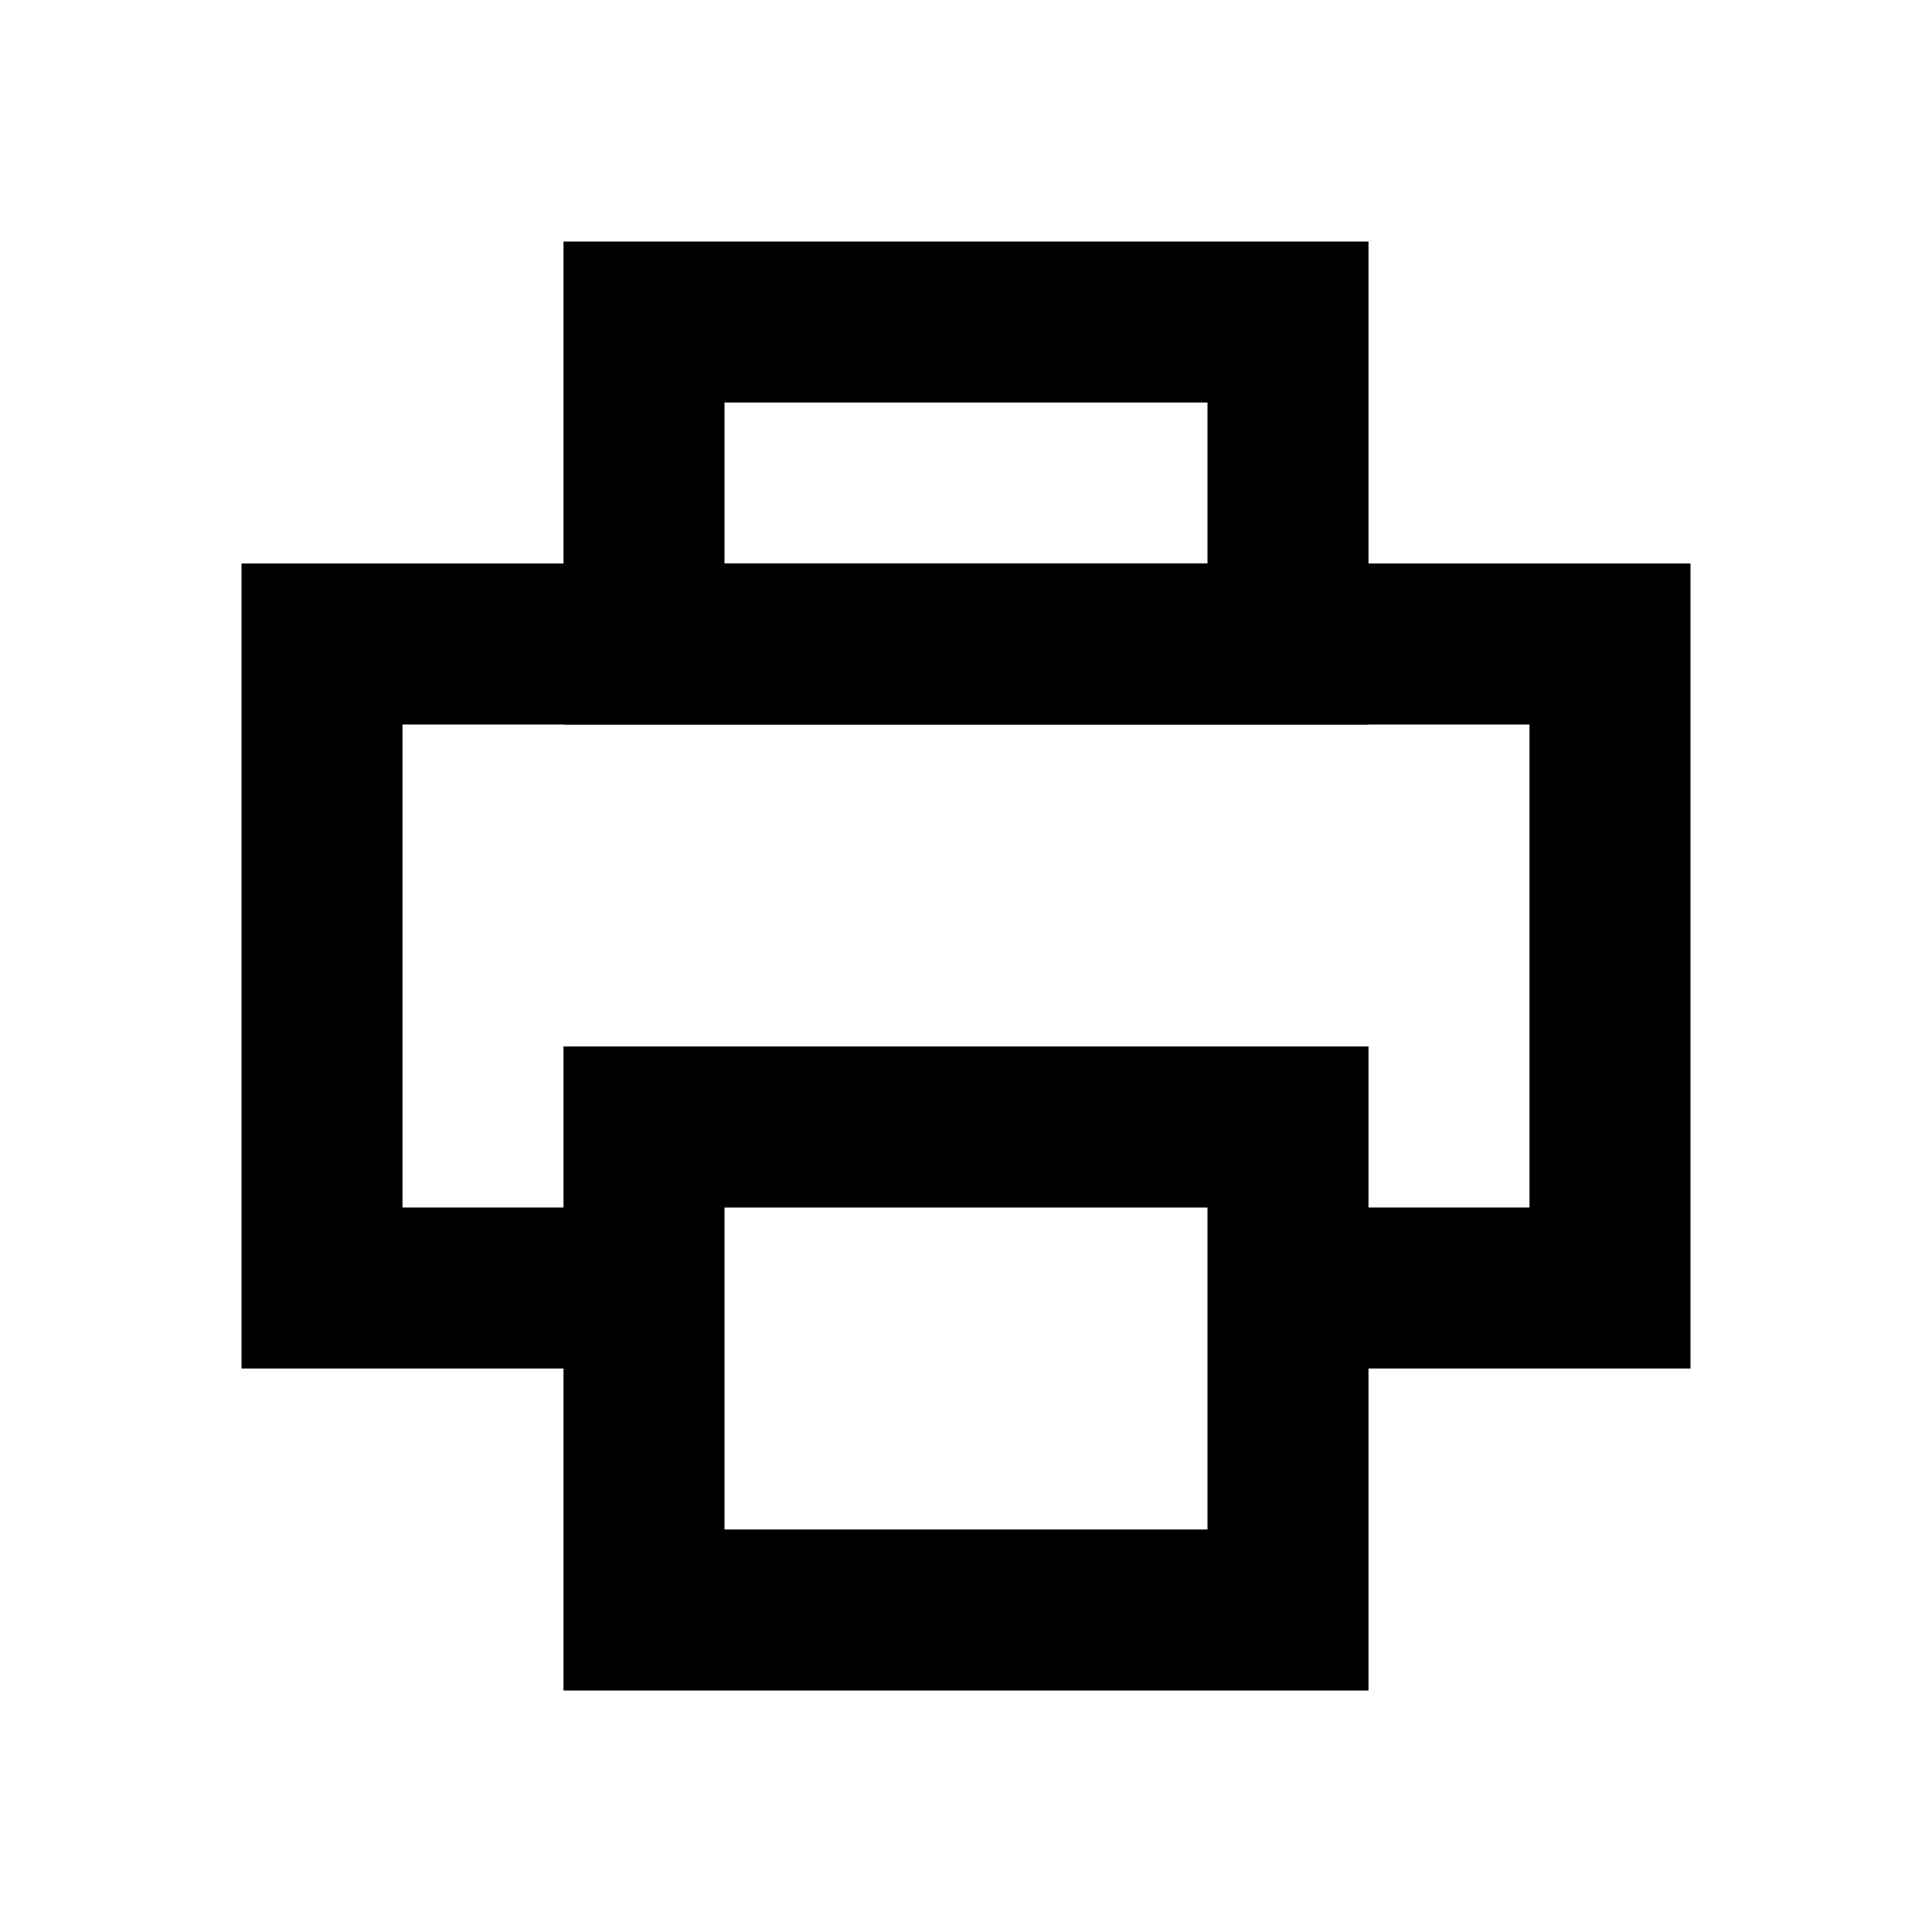
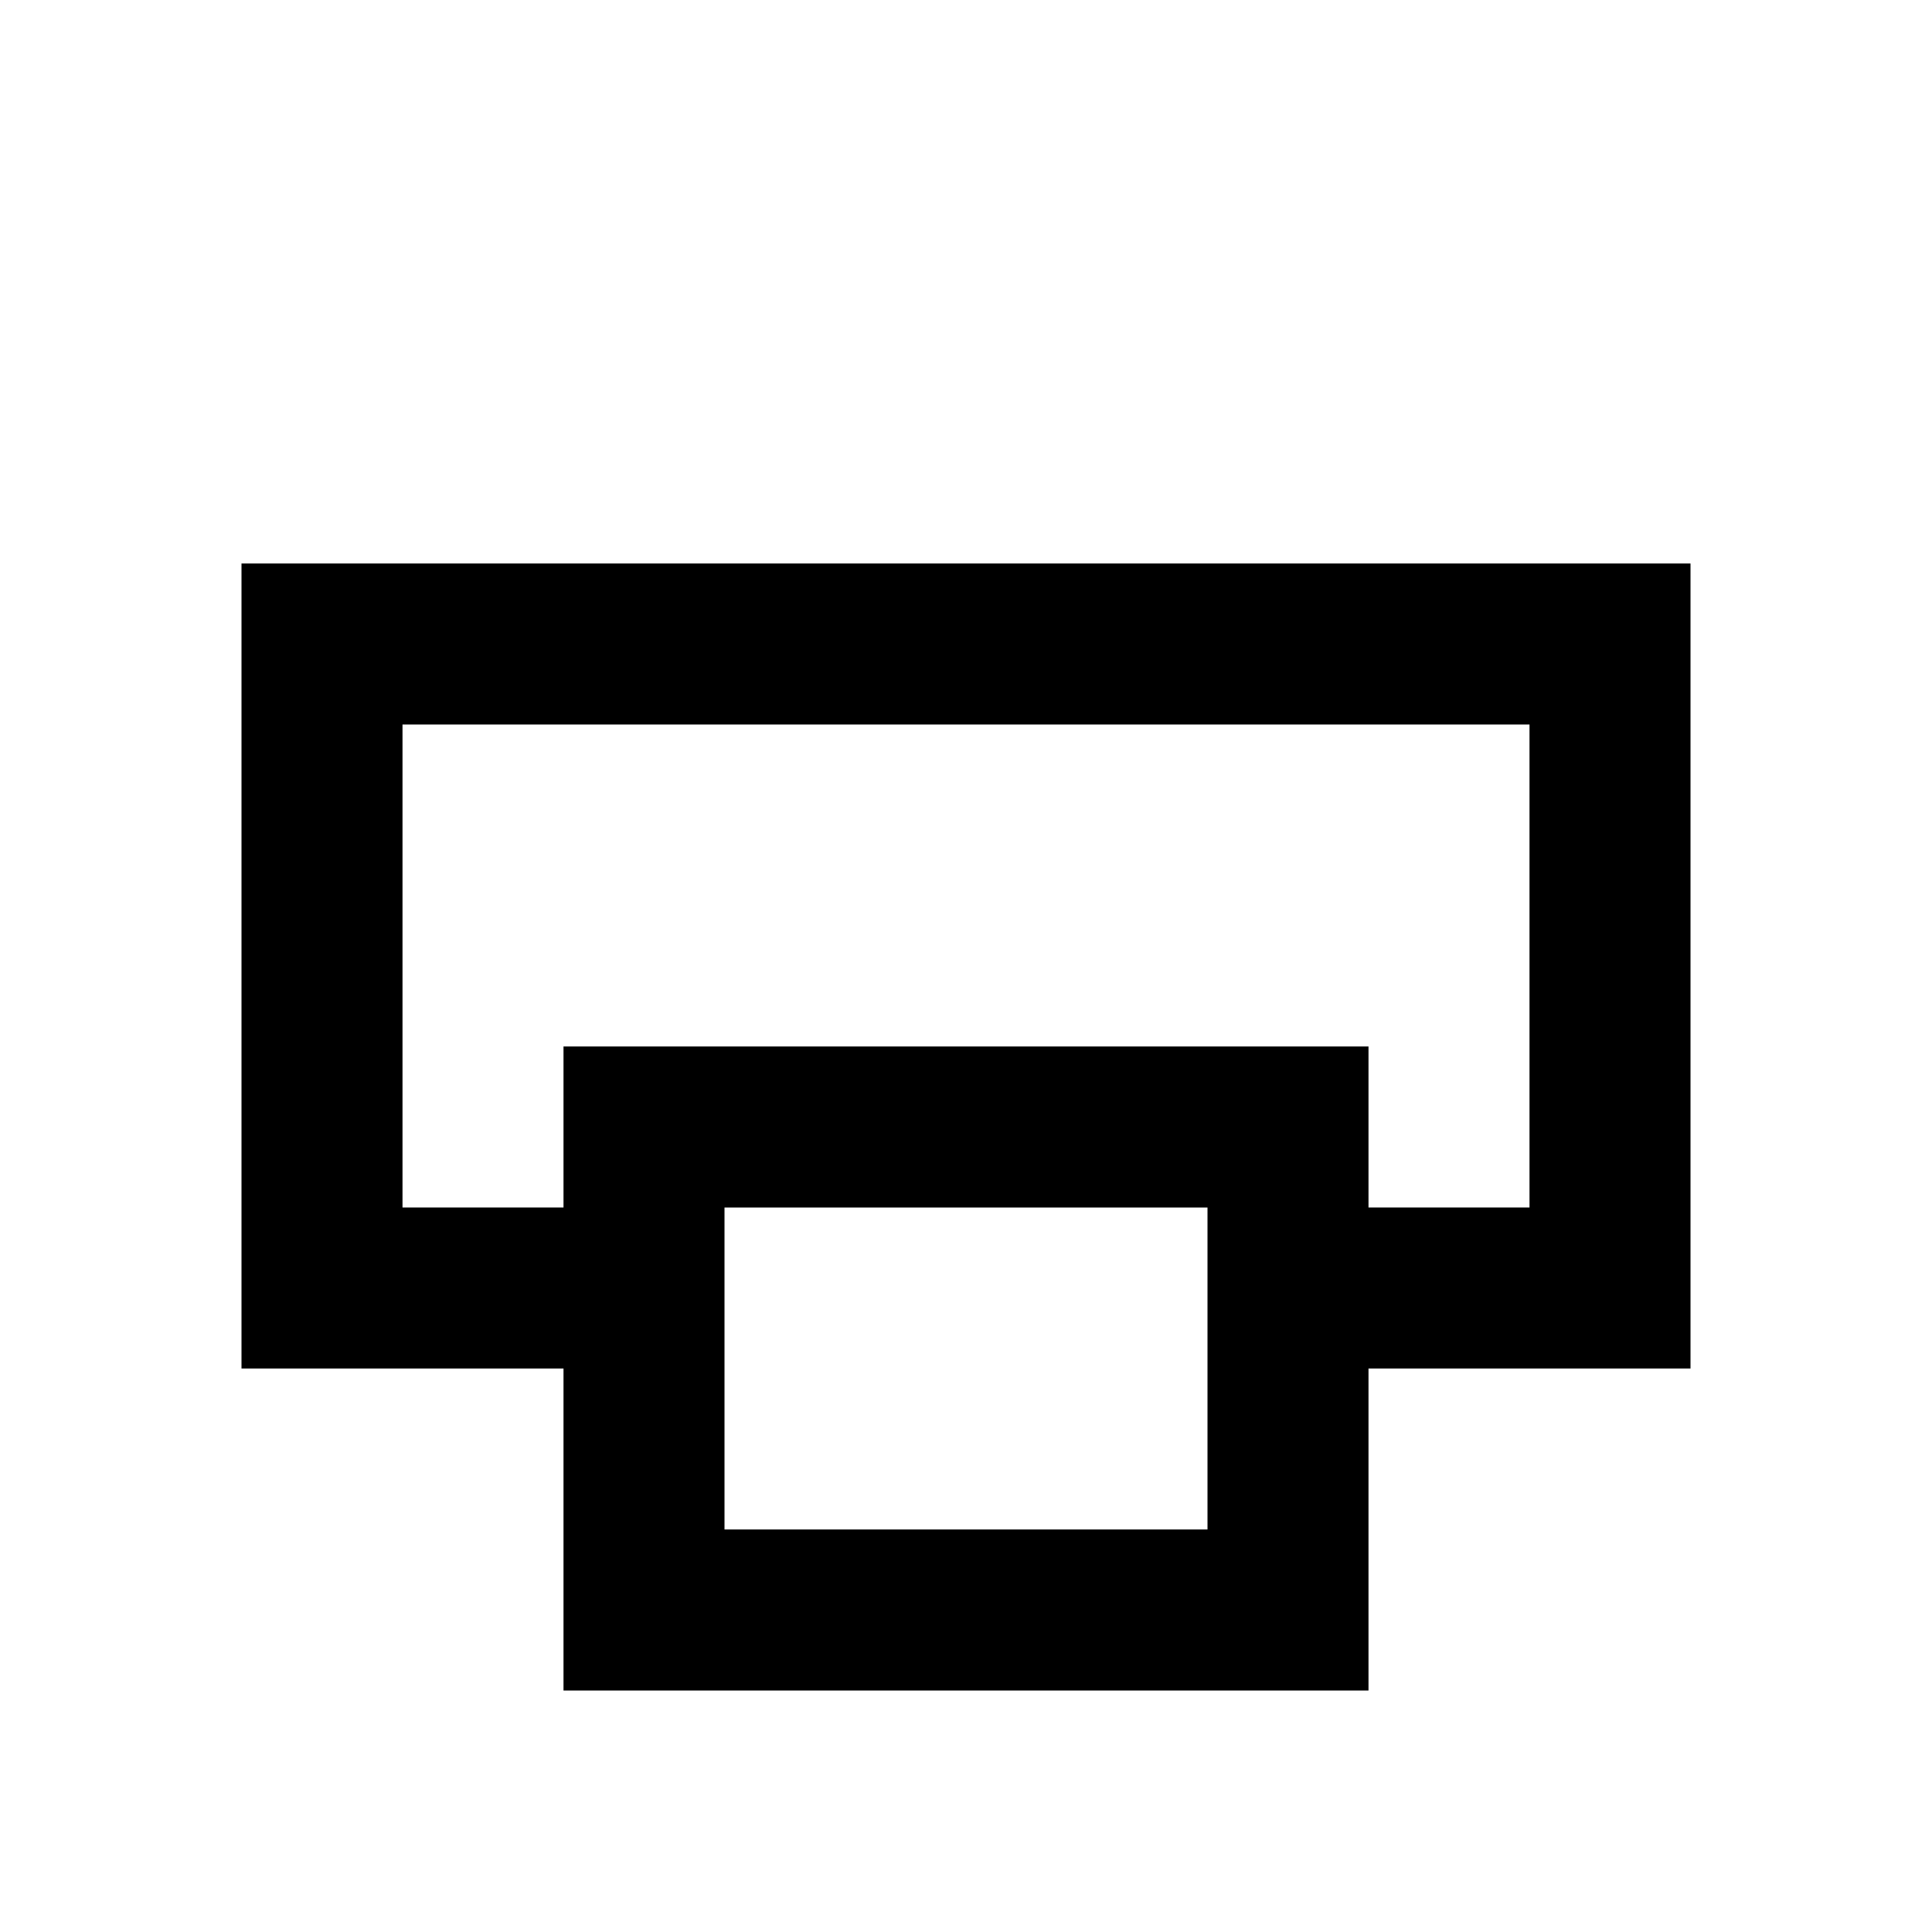
<svg xmlns="http://www.w3.org/2000/svg" width="24" height="24" viewBox="0 0 24 24">
  <path fill="none" stroke-width="2" stroke="#000000" d="M8.4,16H4V8h16v8h-4.4" />
-   <path fill="none" stroke-width="2" stroke="#000000" d="M16,4H8v4h8V4z" />
  <path fill="none" stroke-width="2" stroke="#000000" d="M16,14H8v6h8V14z" />
</svg>